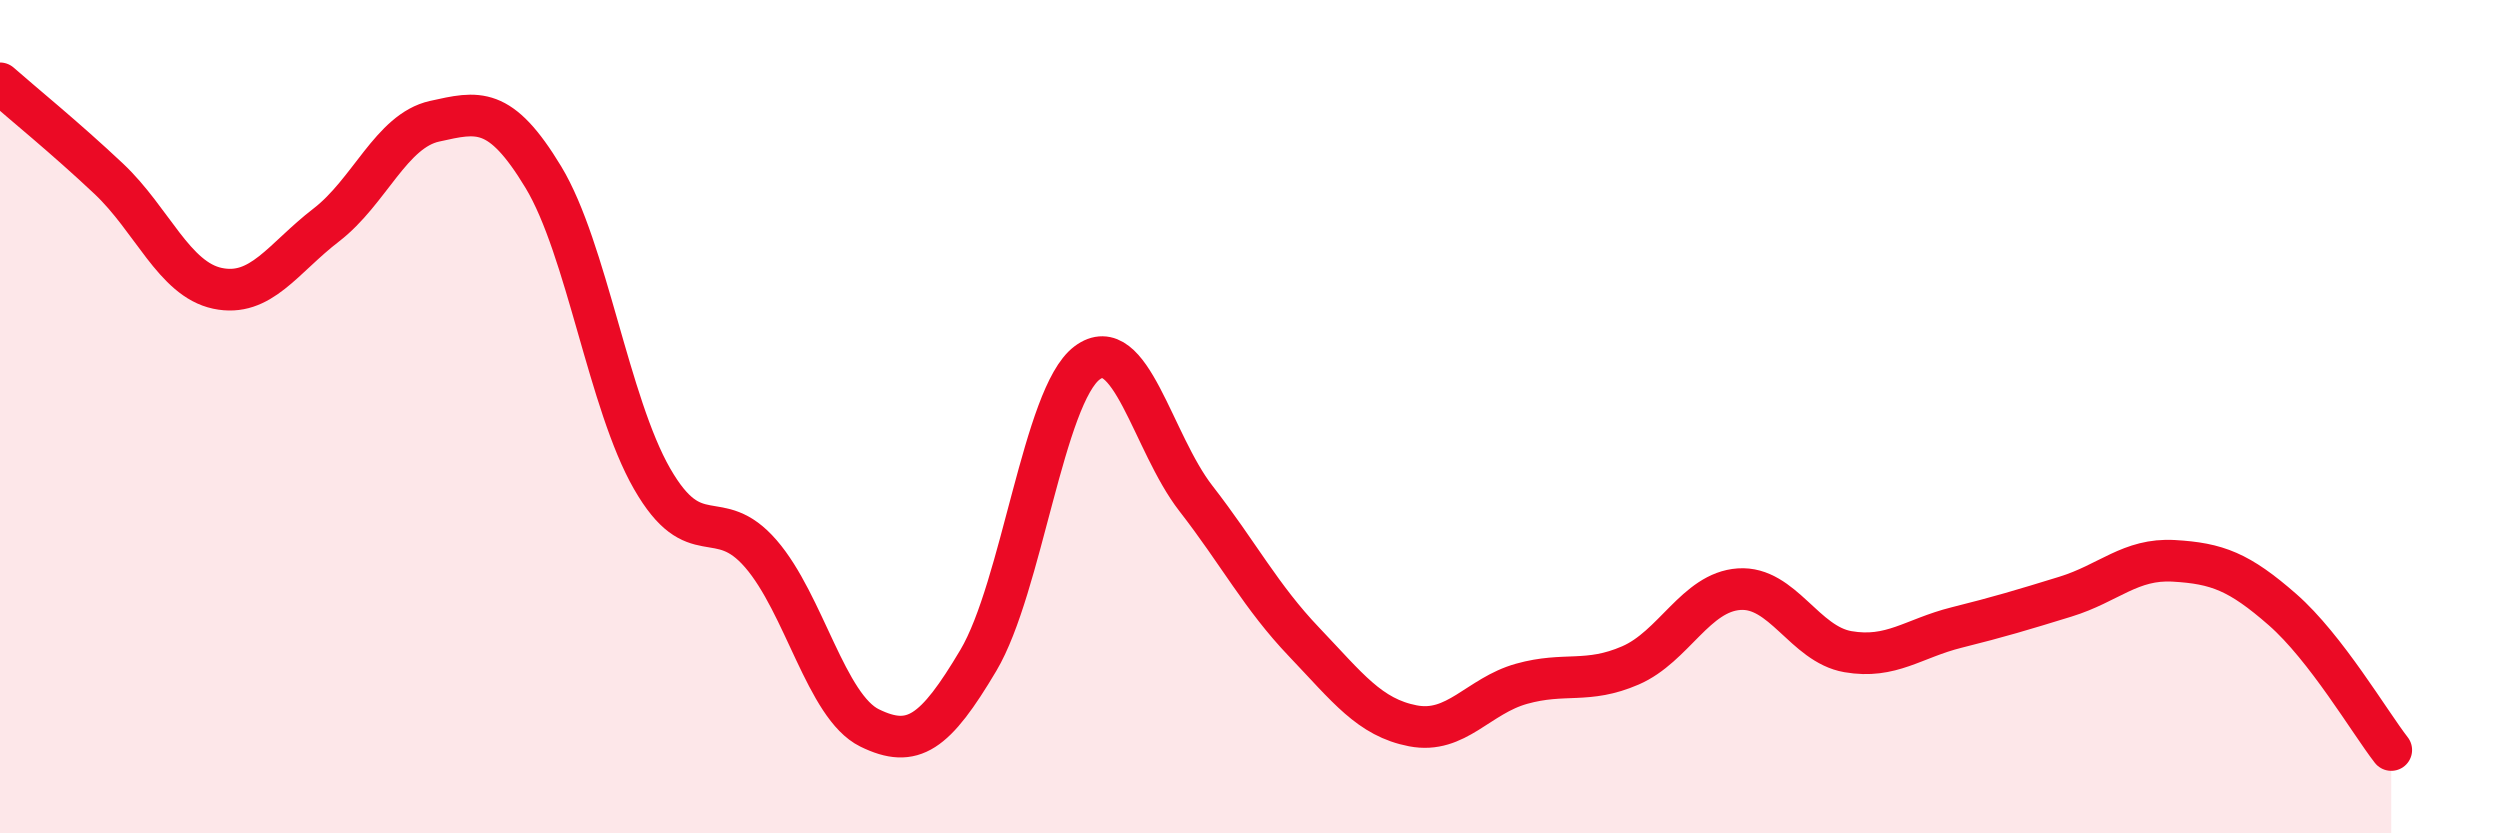
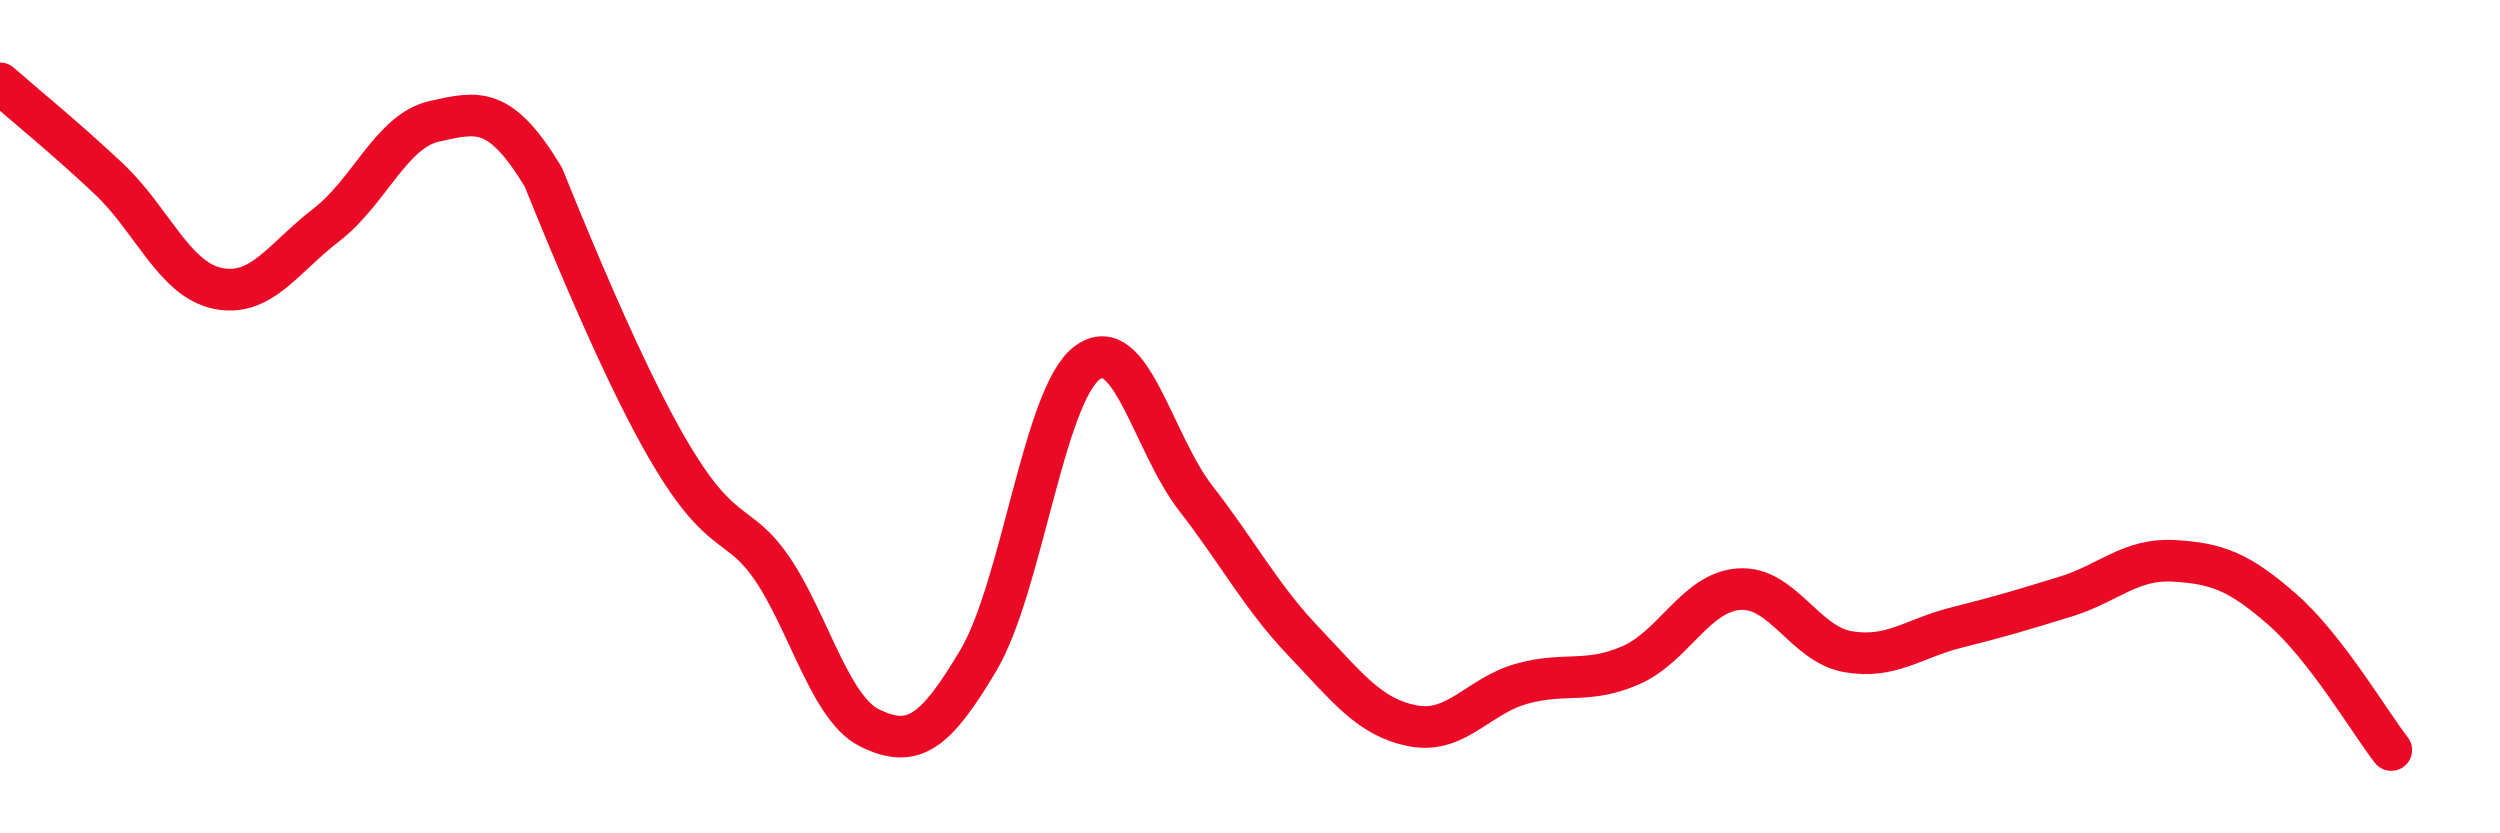
<svg xmlns="http://www.w3.org/2000/svg" width="60" height="20" viewBox="0 0 60 20">
-   <path d="M 0,2 C 0.52,2.46 1.57,3.31 2.61,4.29 C 3.65,5.27 4.18,6.7 5.22,6.92 C 6.26,7.14 6.79,6.2 7.83,5.4 C 8.87,4.6 9.39,3.14 10.43,2.91 C 11.47,2.68 12,2.53 13.04,4.25 C 14.08,5.97 14.61,9.68 15.65,11.49 C 16.69,13.3 17.22,12.09 18.26,13.29 C 19.3,14.49 19.83,16.96 20.87,17.47 C 21.91,17.98 22.44,17.6 23.48,15.85 C 24.52,14.1 25.05,9.49 26.09,8.71 C 27.13,7.93 27.66,10.62 28.7,11.96 C 29.74,13.3 30.26,14.32 31.3,15.41 C 32.34,16.5 32.87,17.22 33.91,17.42 C 34.95,17.62 35.48,16.7 36.52,16.41 C 37.56,16.12 38.09,16.42 39.13,15.97 C 40.17,15.52 40.7,14.21 41.74,14.14 C 42.78,14.07 43.31,15.46 44.35,15.64 C 45.39,15.82 45.92,15.32 46.96,15.06 C 48,14.8 48.53,14.64 49.57,14.32 C 50.61,14 51.13,13.4 52.17,13.46 C 53.21,13.52 53.74,13.72 54.78,14.63 C 55.82,15.54 56.87,17.33 57.39,18L57.39 20L0 20Z" fill="#EB0A25" opacity="0.1" stroke-linecap="round" stroke-linejoin="round" />
-   <path d="M 0,2 C 0.52,2.46 1.57,3.31 2.61,4.29 C 3.65,5.27 4.18,6.7 5.22,6.92 C 6.26,7.14 6.79,6.2 7.83,5.4 C 8.87,4.6 9.39,3.14 10.43,2.91 C 11.47,2.68 12,2.53 13.04,4.25 C 14.08,5.97 14.61,9.68 15.65,11.49 C 16.69,13.3 17.22,12.09 18.26,13.29 C 19.3,14.49 19.83,16.96 20.87,17.47 C 21.91,17.98 22.44,17.6 23.48,15.85 C 24.52,14.1 25.05,9.49 26.09,8.71 C 27.13,7.93 27.66,10.62 28.7,11.96 C 29.74,13.3 30.26,14.32 31.3,15.41 C 32.34,16.5 32.87,17.22 33.91,17.42 C 34.95,17.62 35.48,16.7 36.52,16.41 C 37.56,16.12 38.09,16.42 39.13,15.97 C 40.17,15.52 40.7,14.21 41.74,14.14 C 42.78,14.07 43.31,15.46 44.35,15.64 C 45.39,15.82 45.92,15.32 46.96,15.06 C 48,14.8 48.53,14.64 49.57,14.32 C 50.61,14 51.13,13.4 52.17,13.46 C 53.21,13.52 53.74,13.72 54.78,14.63 C 55.82,15.54 56.87,17.33 57.39,18" stroke="#EB0A25" stroke-width="1" fill="none" stroke-linecap="round" stroke-linejoin="round" />
+   <path d="M 0,2 C 0.52,2.46 1.57,3.31 2.61,4.29 C 3.65,5.27 4.18,6.7 5.22,6.92 C 6.26,7.14 6.79,6.2 7.83,5.4 C 8.87,4.6 9.39,3.14 10.43,2.91 C 11.47,2.68 12,2.53 13.04,4.25 C 16.69,13.3 17.22,12.09 18.26,13.29 C 19.3,14.49 19.83,16.96 20.87,17.47 C 21.91,17.98 22.44,17.6 23.48,15.85 C 24.52,14.1 25.05,9.49 26.09,8.71 C 27.13,7.93 27.66,10.62 28.7,11.96 C 29.74,13.3 30.26,14.32 31.3,15.41 C 32.34,16.5 32.87,17.22 33.91,17.42 C 34.95,17.62 35.48,16.7 36.52,16.41 C 37.56,16.12 38.09,16.42 39.13,15.97 C 40.17,15.52 40.7,14.21 41.74,14.14 C 42.78,14.07 43.31,15.46 44.35,15.64 C 45.39,15.82 45.92,15.32 46.96,15.06 C 48,14.8 48.53,14.64 49.57,14.32 C 50.61,14 51.13,13.4 52.17,13.46 C 53.21,13.52 53.74,13.72 54.78,14.63 C 55.82,15.54 56.87,17.33 57.39,18" stroke="#EB0A25" stroke-width="1" fill="none" stroke-linecap="round" stroke-linejoin="round" />
</svg>